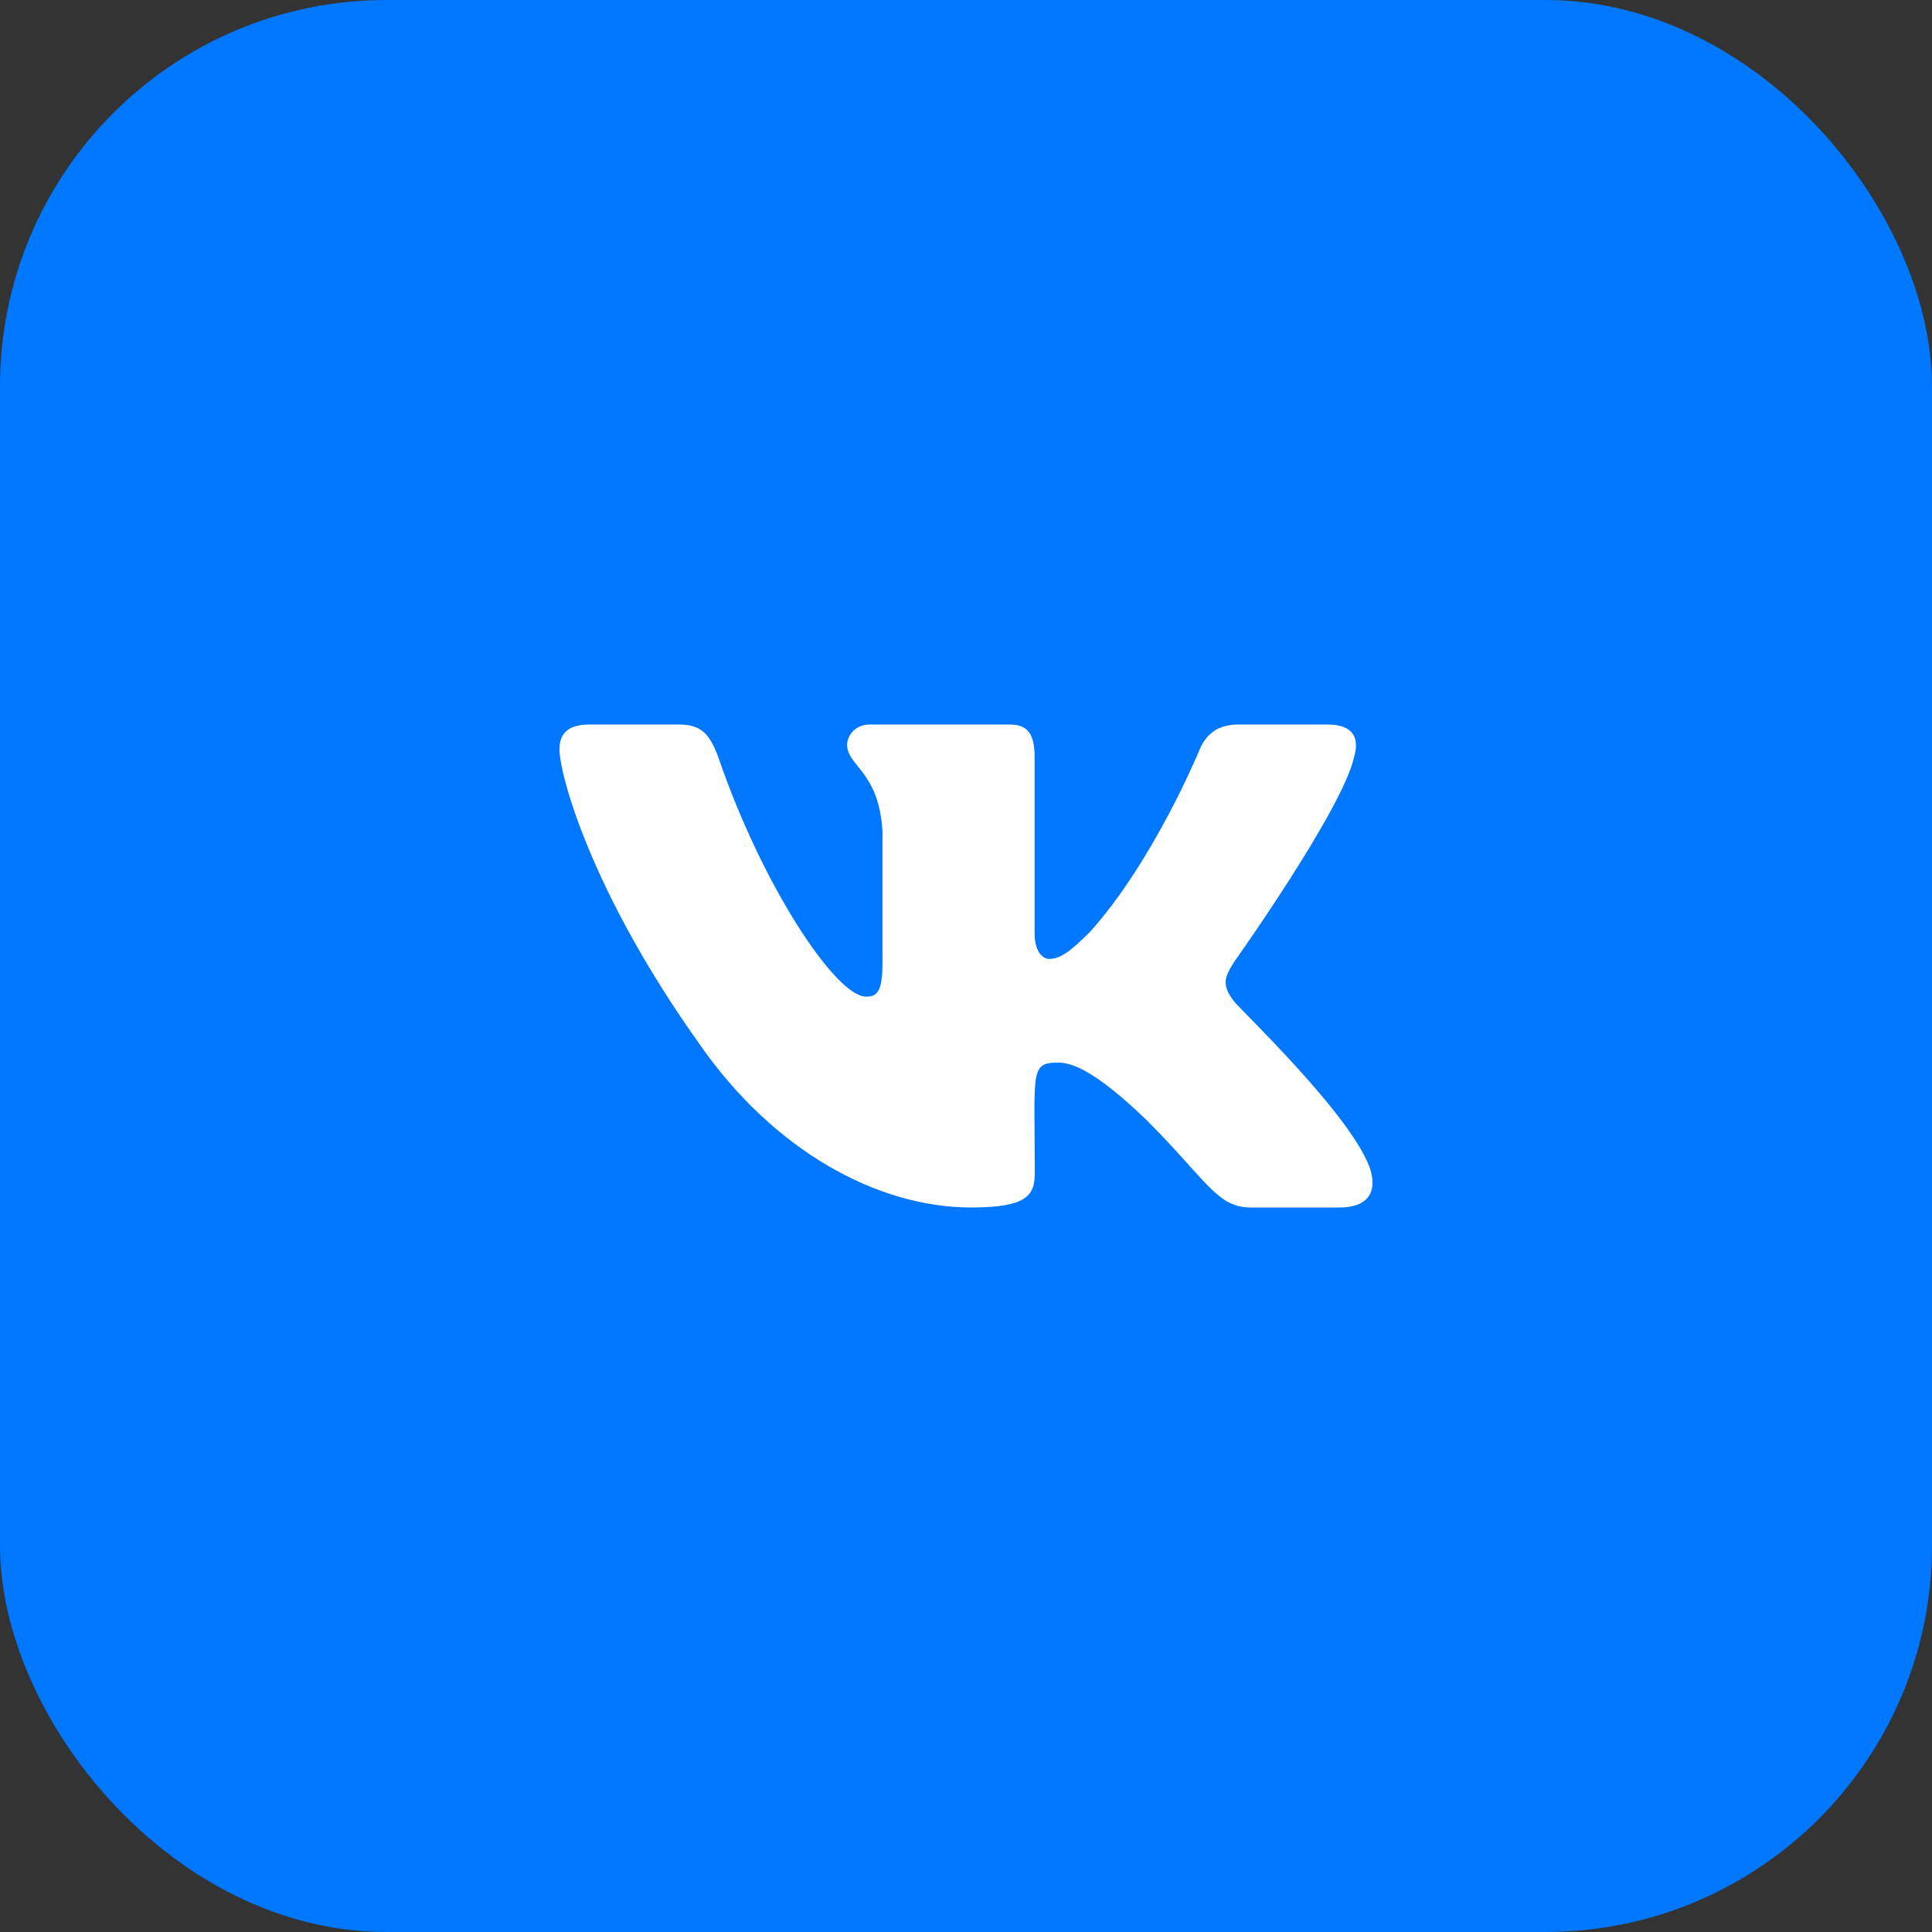
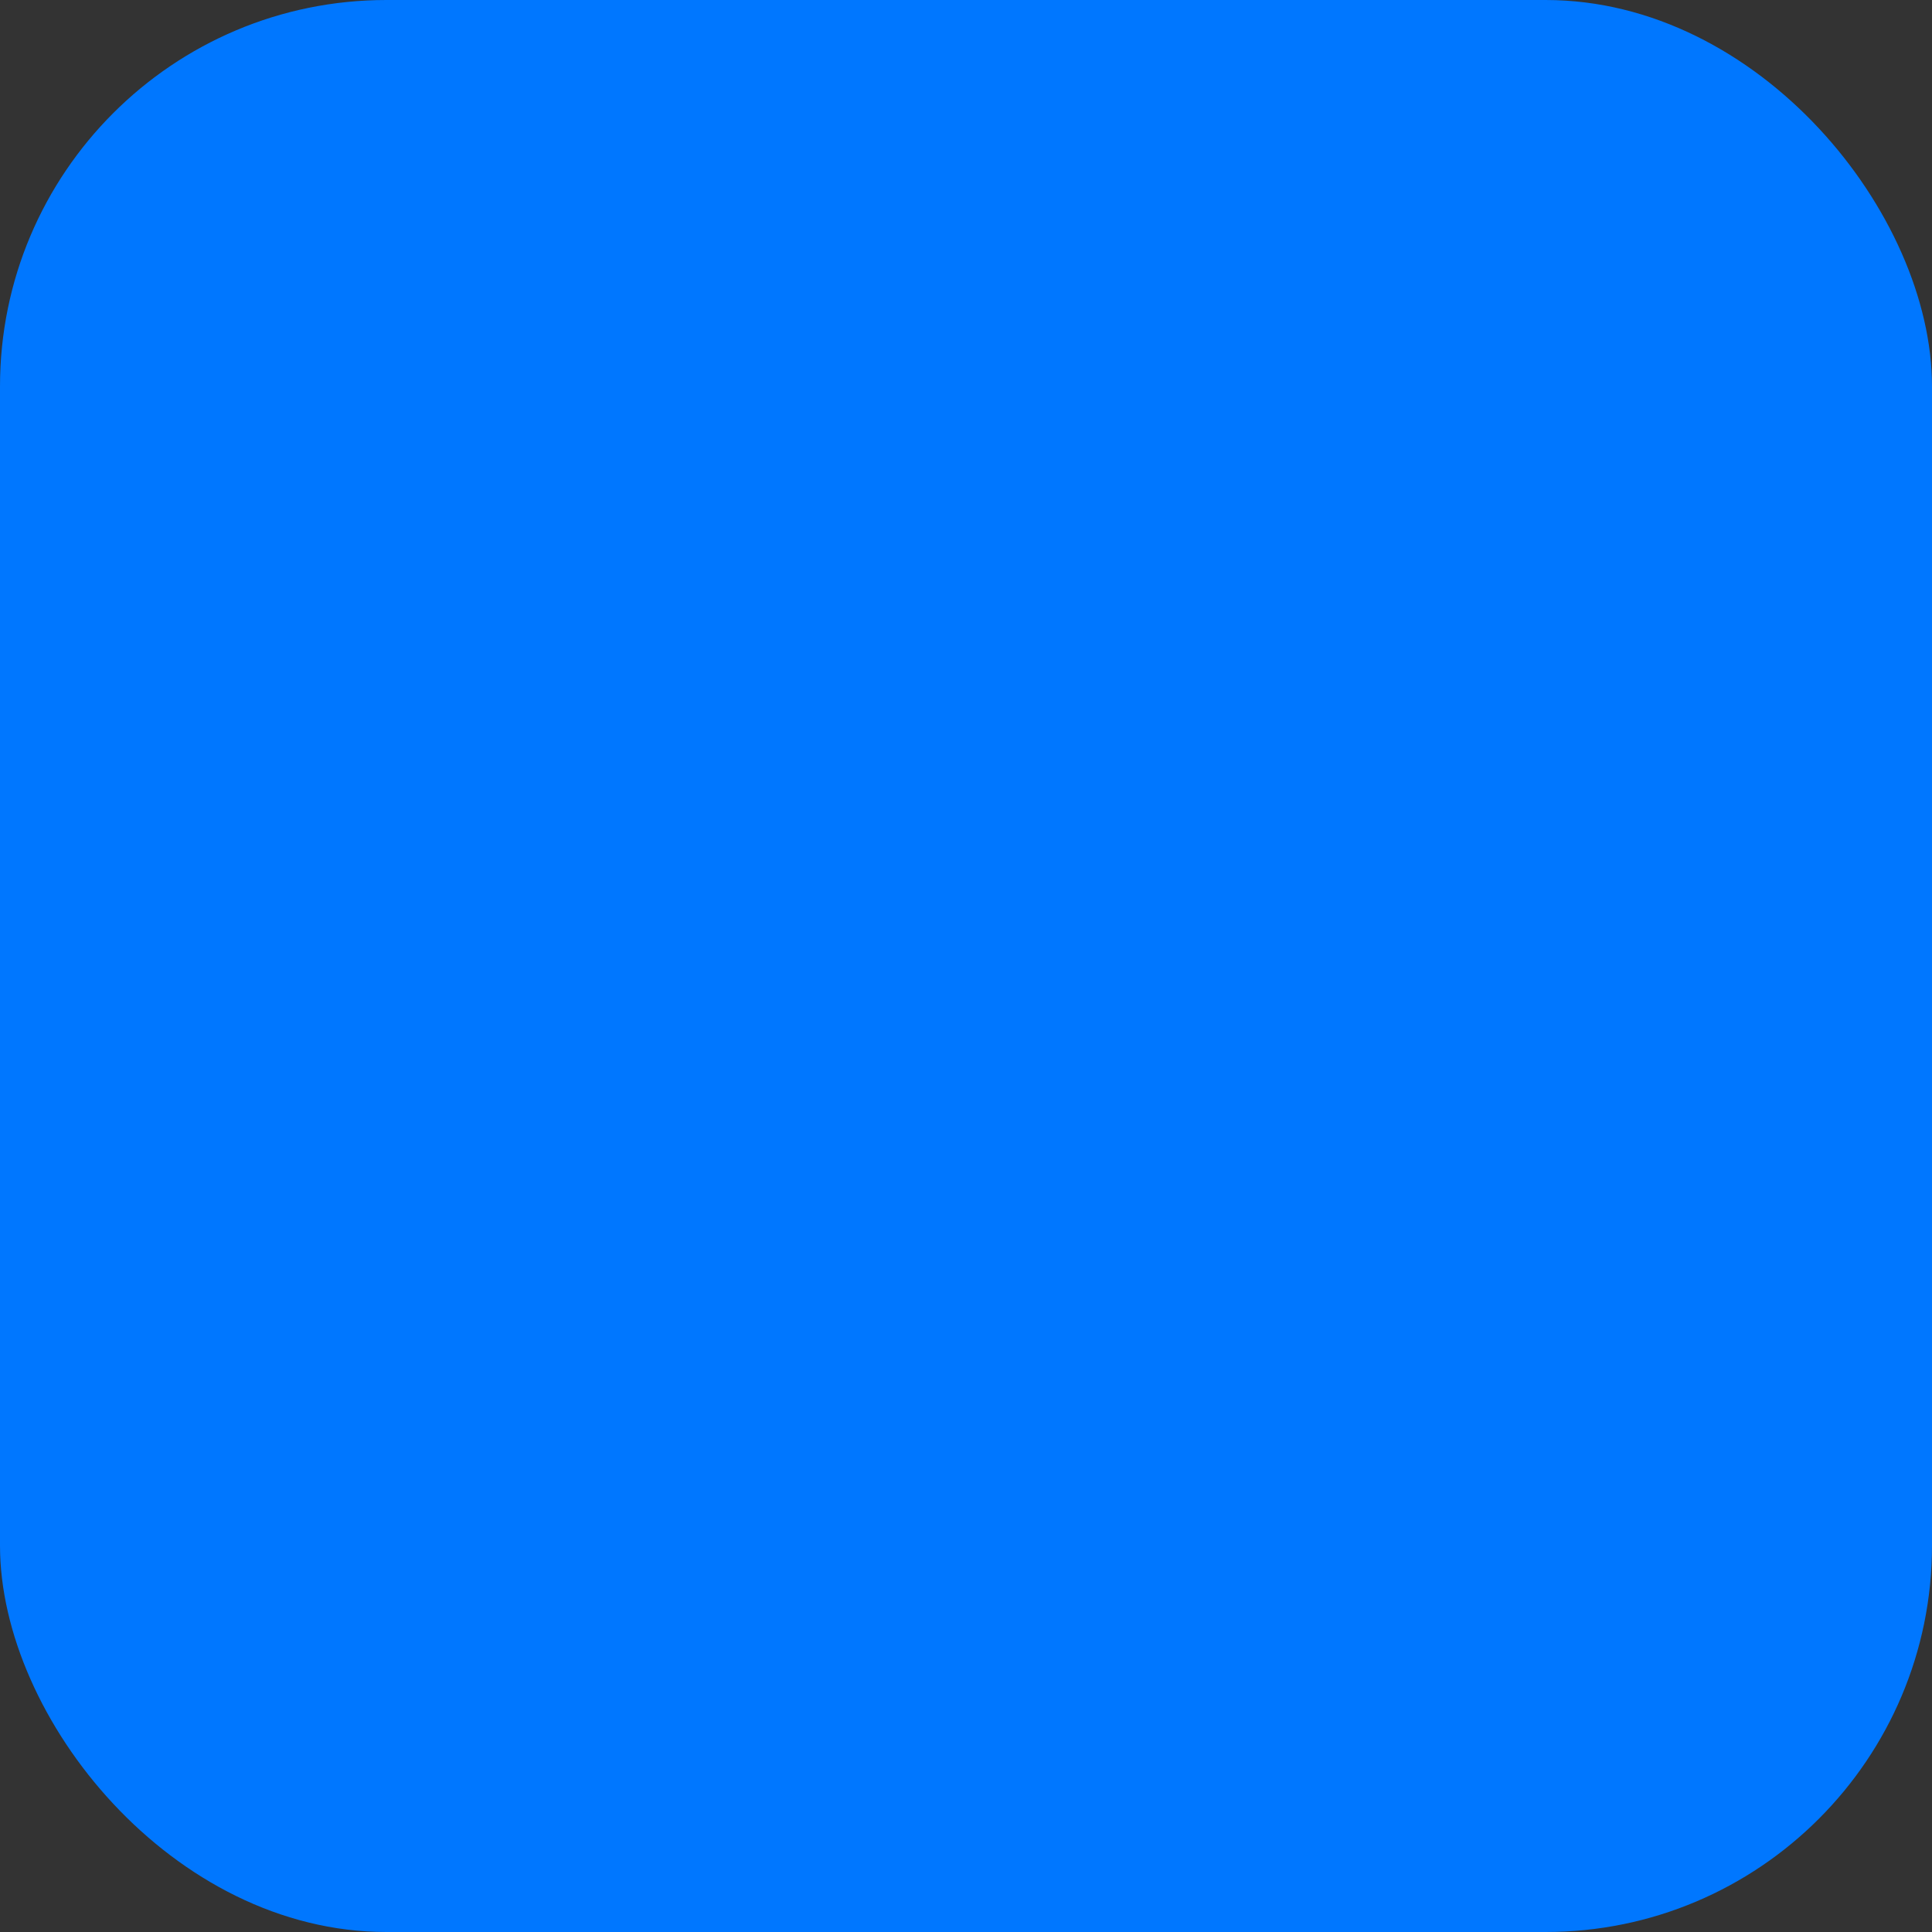
<svg xmlns="http://www.w3.org/2000/svg" width="48" height="48" viewBox="0 0 48 48" fill="none">
  <rect x="0" y="0" width="48" height="48" fill="#333333" stroke="none" />
  <rect width="48" height="48" rx="9.6" fill="#0077FF" />
-   <path d="M33.64 18.814C33.779 18.345 33.64 18 32.972 18H30.764C30.201 18 29.942 18.296 29.803 18.626C29.803 18.626 28.678 21.367 27.088 23.145C26.575 23.659 26.338 23.824 26.057 23.824C25.919 23.824 25.705 23.659 25.705 23.19V18.814C25.705 18.251 25.547 18 25.082 18H21.61C21.257 18 21.047 18.262 21.047 18.506C21.047 19.039 21.842 19.163 21.925 20.663V23.918C21.925 24.63 21.797 24.761 21.516 24.761C20.766 24.761 18.944 22.009 17.863 18.859C17.646 18.247 17.432 18 16.866 18H14.657C14.027 18 13.9 18.296 13.9 18.626C13.9 19.211 14.65 22.117 17.391 25.957C19.217 28.579 21.79 30 24.13 30C25.536 30 25.709 29.685 25.709 29.141C25.709 26.636 25.581 26.4 26.286 26.4C26.612 26.4 27.175 26.565 28.487 27.829C29.987 29.329 30.235 30 31.075 30H33.283C33.913 30 34.232 29.685 34.048 29.062C33.629 27.754 30.79 25.061 30.662 24.881C30.336 24.461 30.43 24.274 30.662 23.899C30.666 23.895 33.362 20.1 33.64 18.814Z" fill="white" />
</svg>